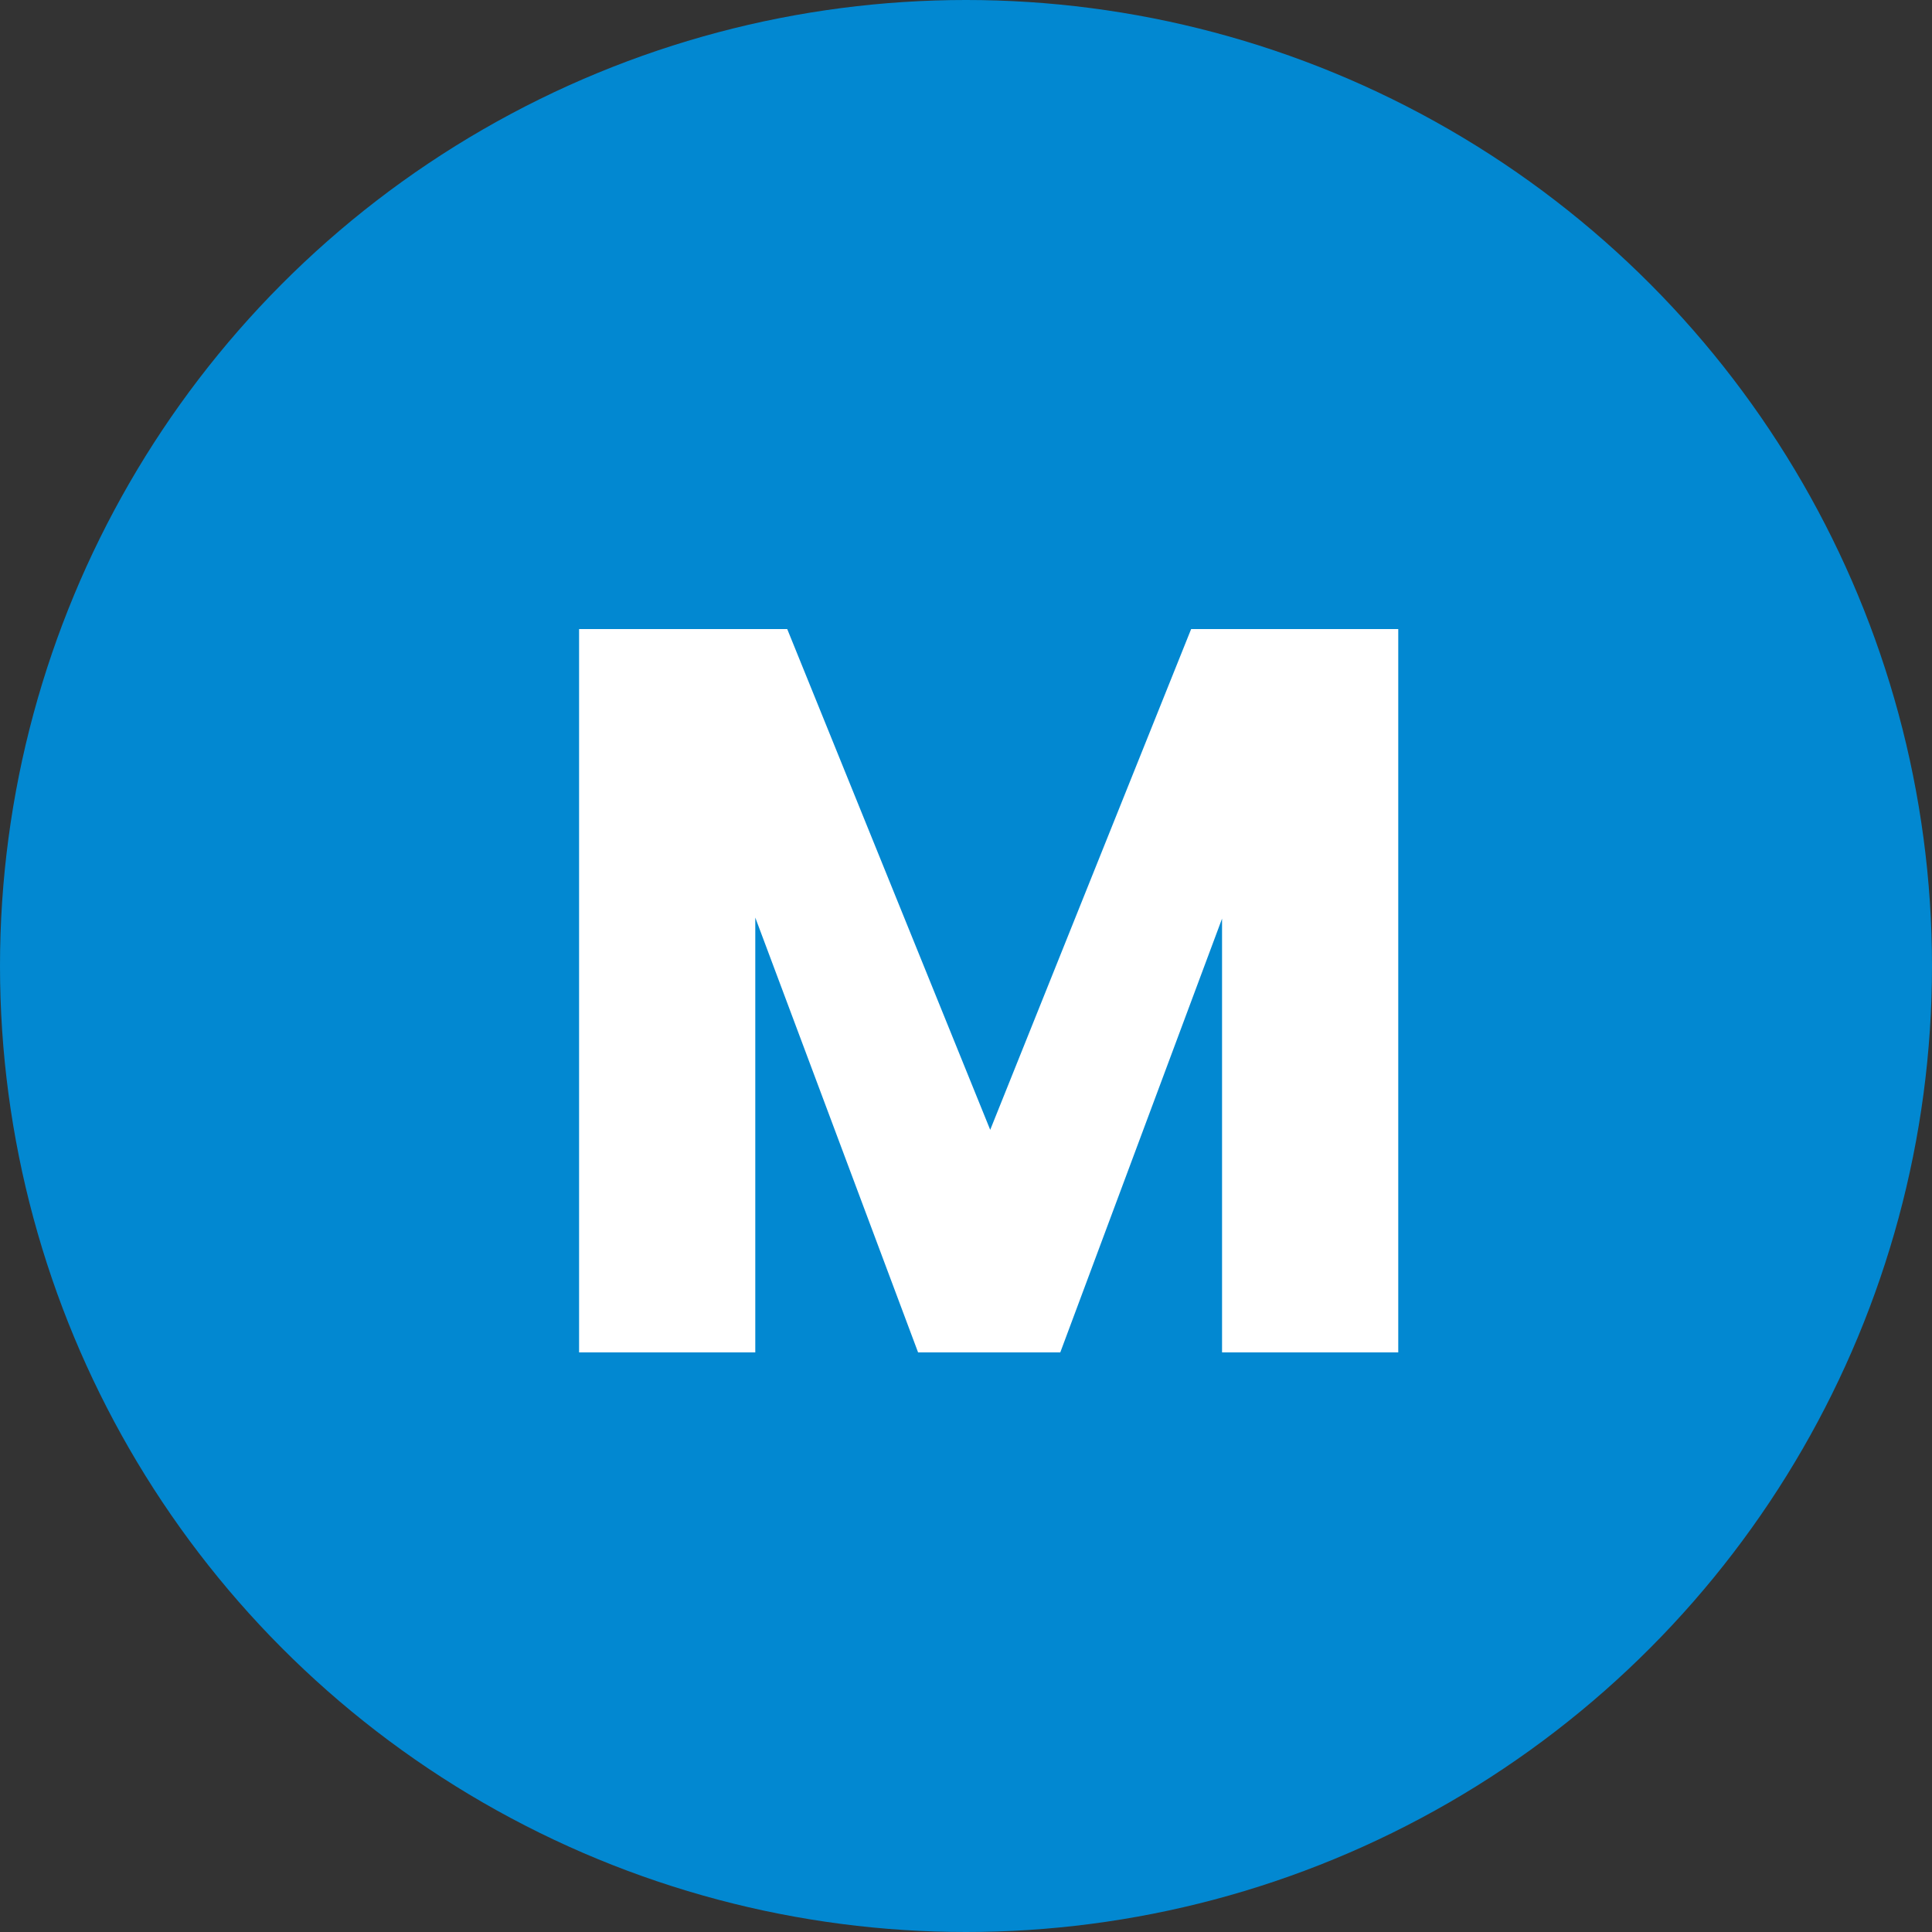
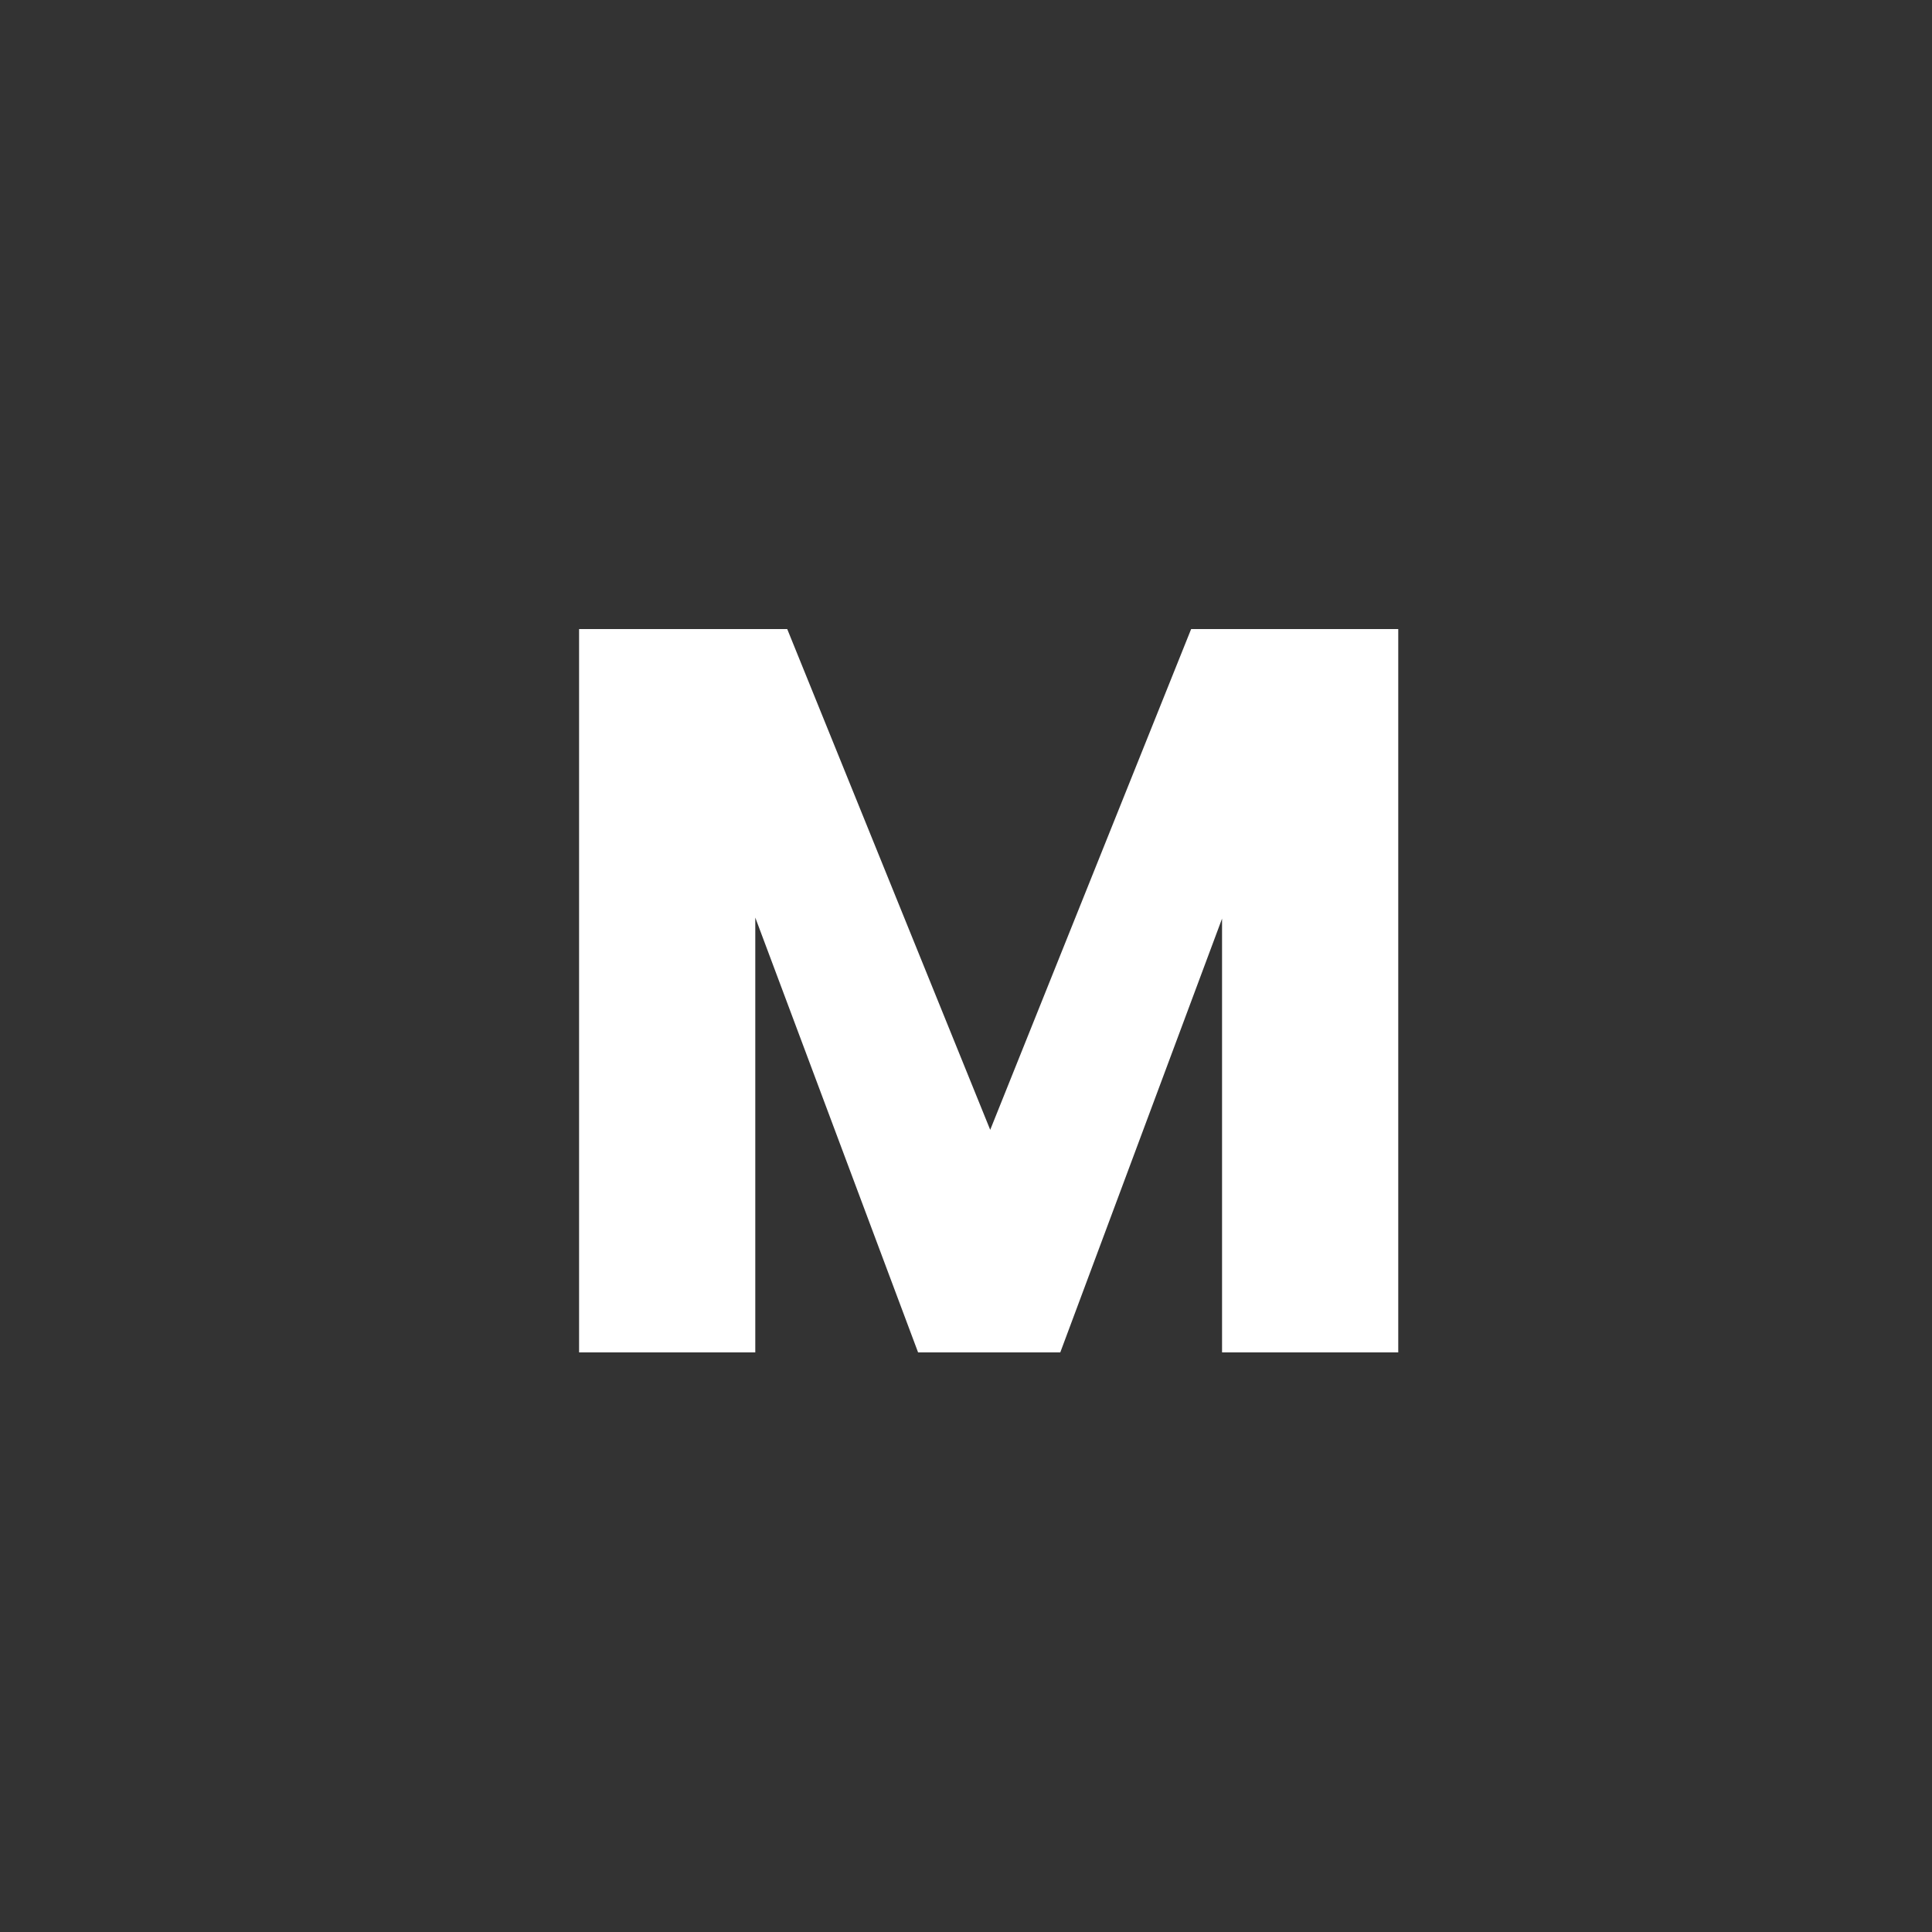
<svg xmlns="http://www.w3.org/2000/svg" width="30" height="30" viewBox="0 0 30 30" fill="none">
  <rect x="0" y="0" width="30" height="30" fill="#333333" stroke="none" />
-   <circle cx="15" cy="15" r="15" fill="#0288D1" />
  <path d="M21.712 9.768V21H18.976V14.264L16.464 21H14.256L11.728 14.248V21H8.992V9.768H12.224L15.376 17.544L18.496 9.768H21.712Z" fill="white" />
</svg>